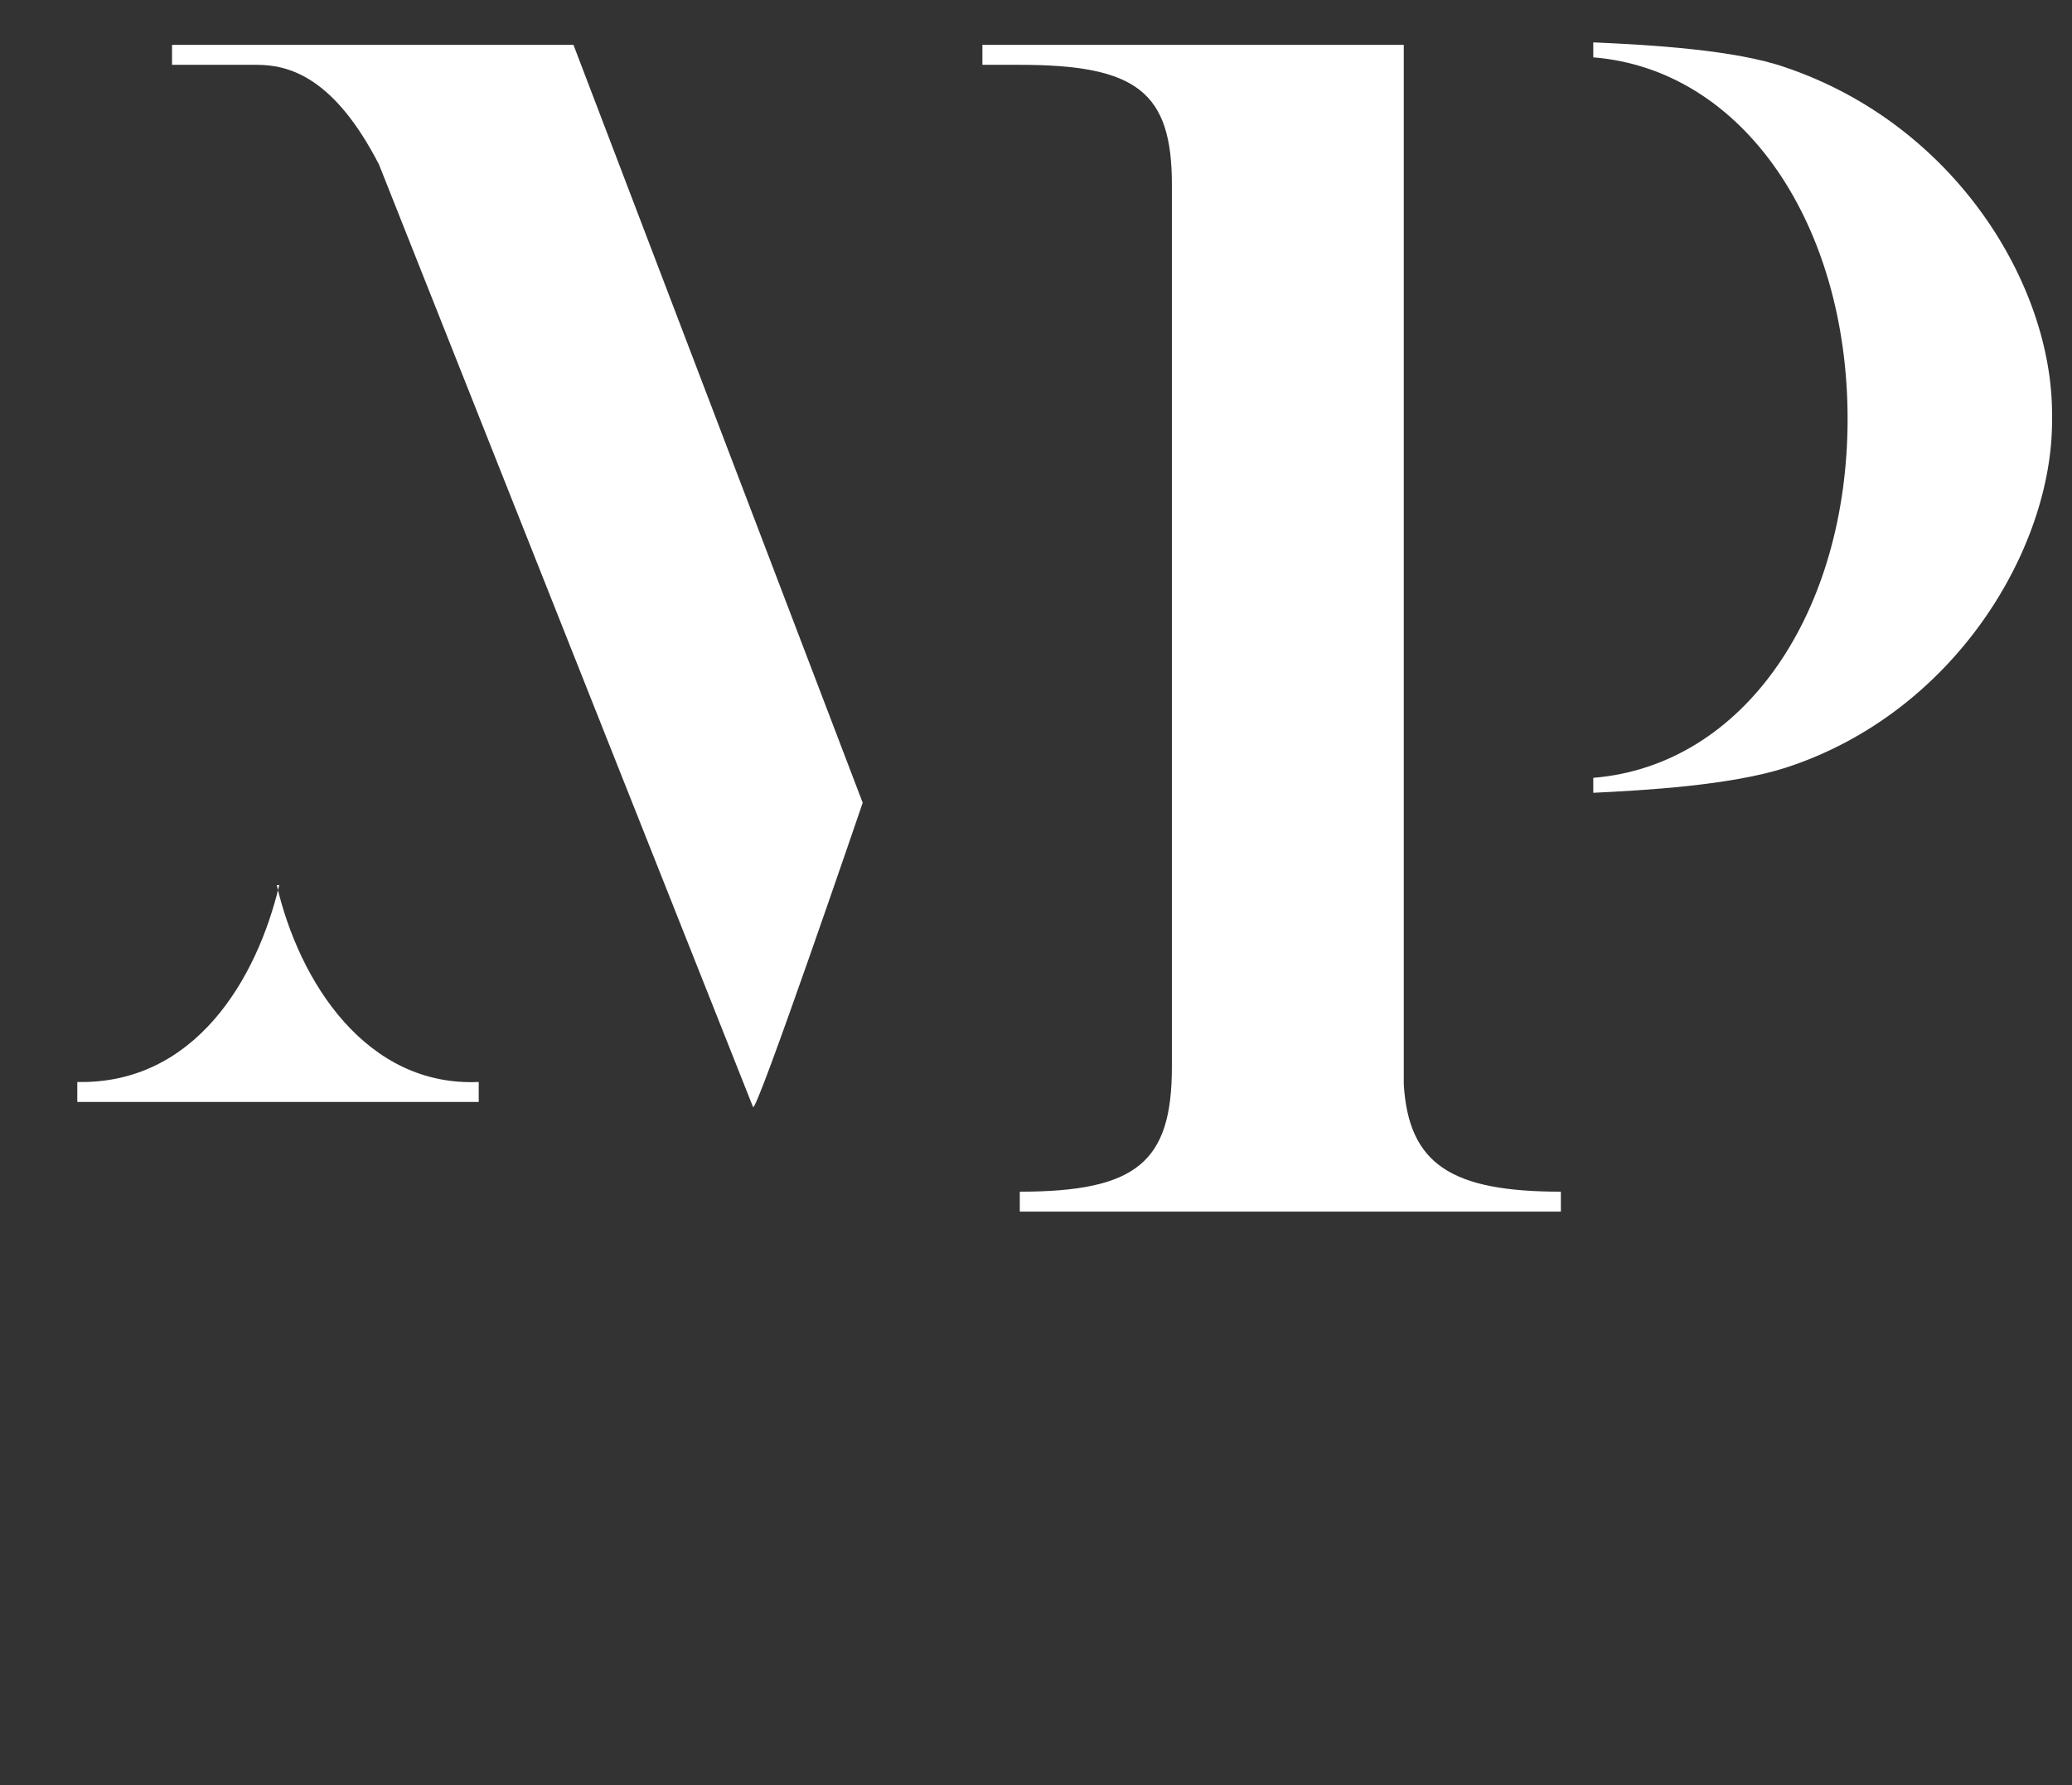
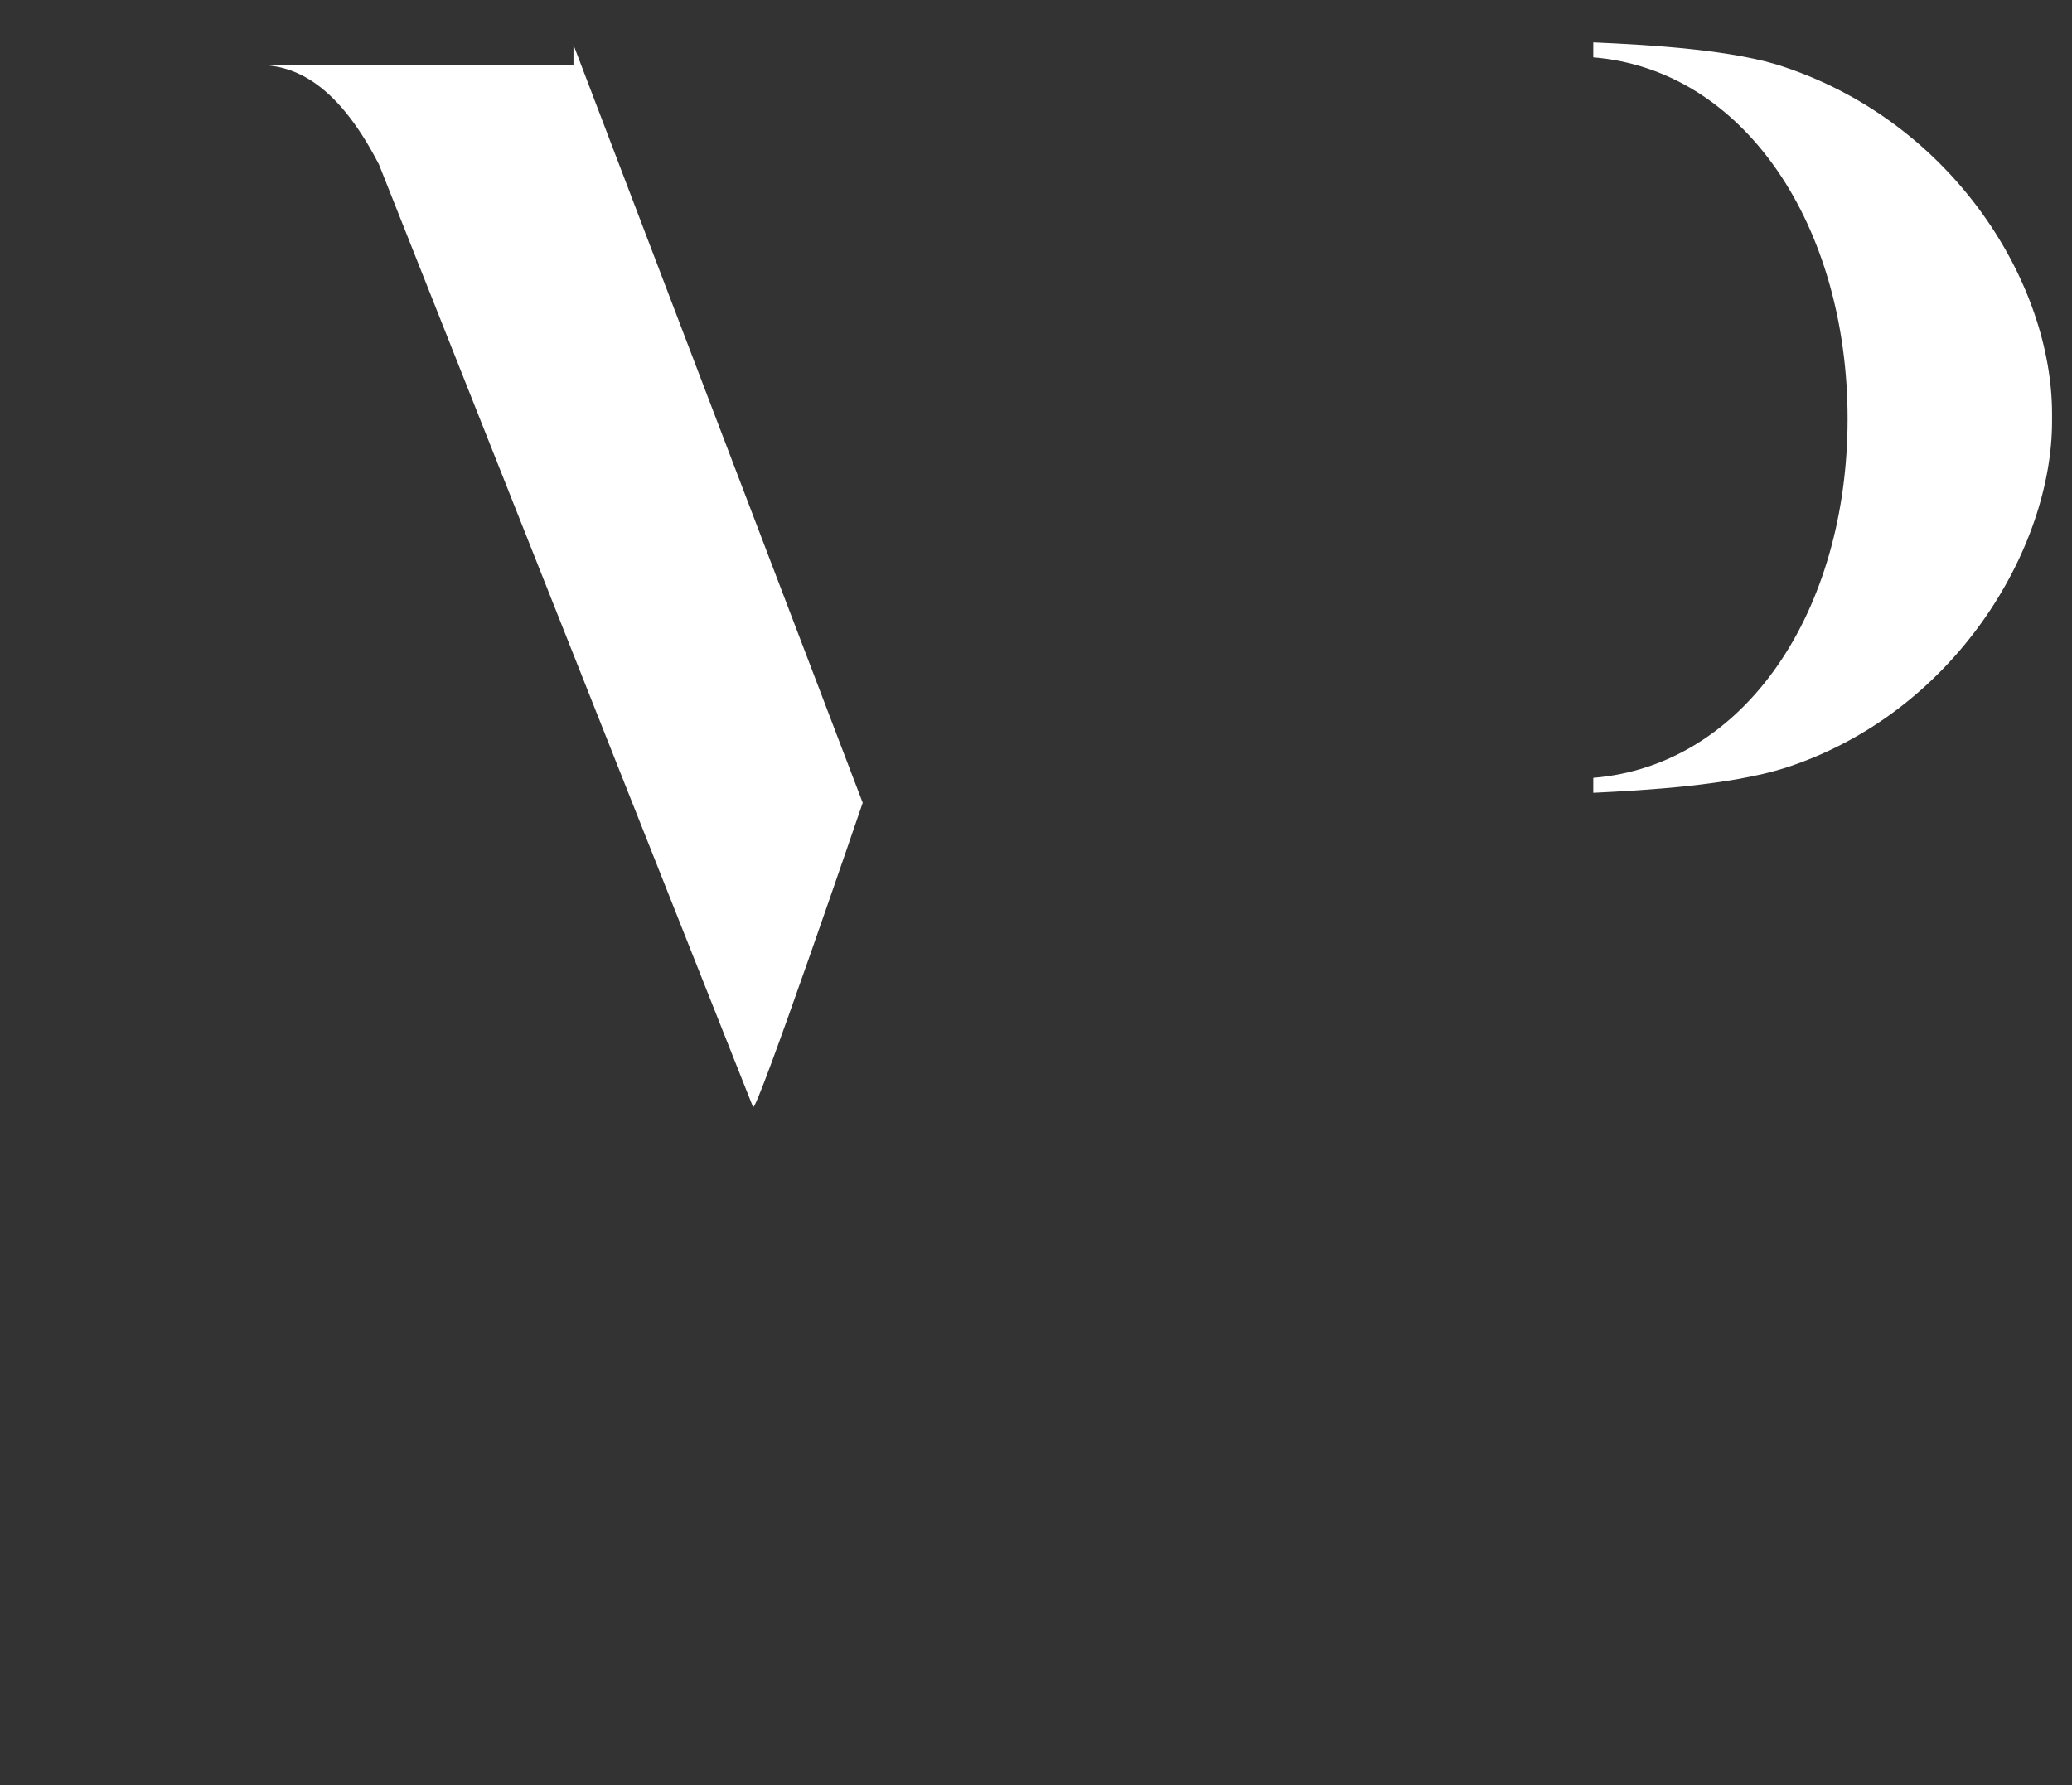
<svg xmlns="http://www.w3.org/2000/svg" id="Layer_1" version="1.1" viewBox="0 0 83.1 71.6">
  <rect x="0" y="0" width="83.1" height="71.6" fill="#333333" stroke="none" />
  <defs>
    <style>
      .st0 {
        fill: #fff;
      }
    </style>
  </defs>
-   <path class="st0" d="M23,1.8l11.6,30.4s-4.3,12.6-4.4,12.2L15.2,6.6c-1.8-3.5-3.6-4-4.9-4h-3.4v-.8s16.1,0,16.1,0Z" />
+   <path class="st0" d="M23,1.8l11.6,30.4s-4.3,12.6-4.4,12.2L15.2,6.6c-1.8-3.5-3.6-4-4.9-4h-3.4s16.1,0,16.1,0Z" />
  <path class="st0" d="M82.3,16.9c0,5.1-3.9,11.7-10.7,13.9-2.2.7-5.6.9-7.7,1v-.6c6.1-.5,10.2-6.7,10.2-14.4h0c0-7.7-4.1-14-10.2-14.5v-.6c2.3.1,5.7.3,7.7,1,6.8,2.3,10.7,8.7,10.7,13.9h0v.3Z" />
-   <path class="st0" d="M11.2,35.5h0c-.9,3.8-3.4,8-8.1,7.9v.8h16.1v-.8c-4.5.2-7.2-4-8.1-7.9h-.1.1Z" />
-   <path class="st0" d="M56.3,43.6h0V1.8h-16.9v.8h1.5c4.7,0,6.1,1.1,6.1,4.8v35.4c0,3.8-1.4,5-6.1,5v.8h21.7v-.8c-4.4,0-6.1-1.1-6.3-4.3Z" />
</svg>